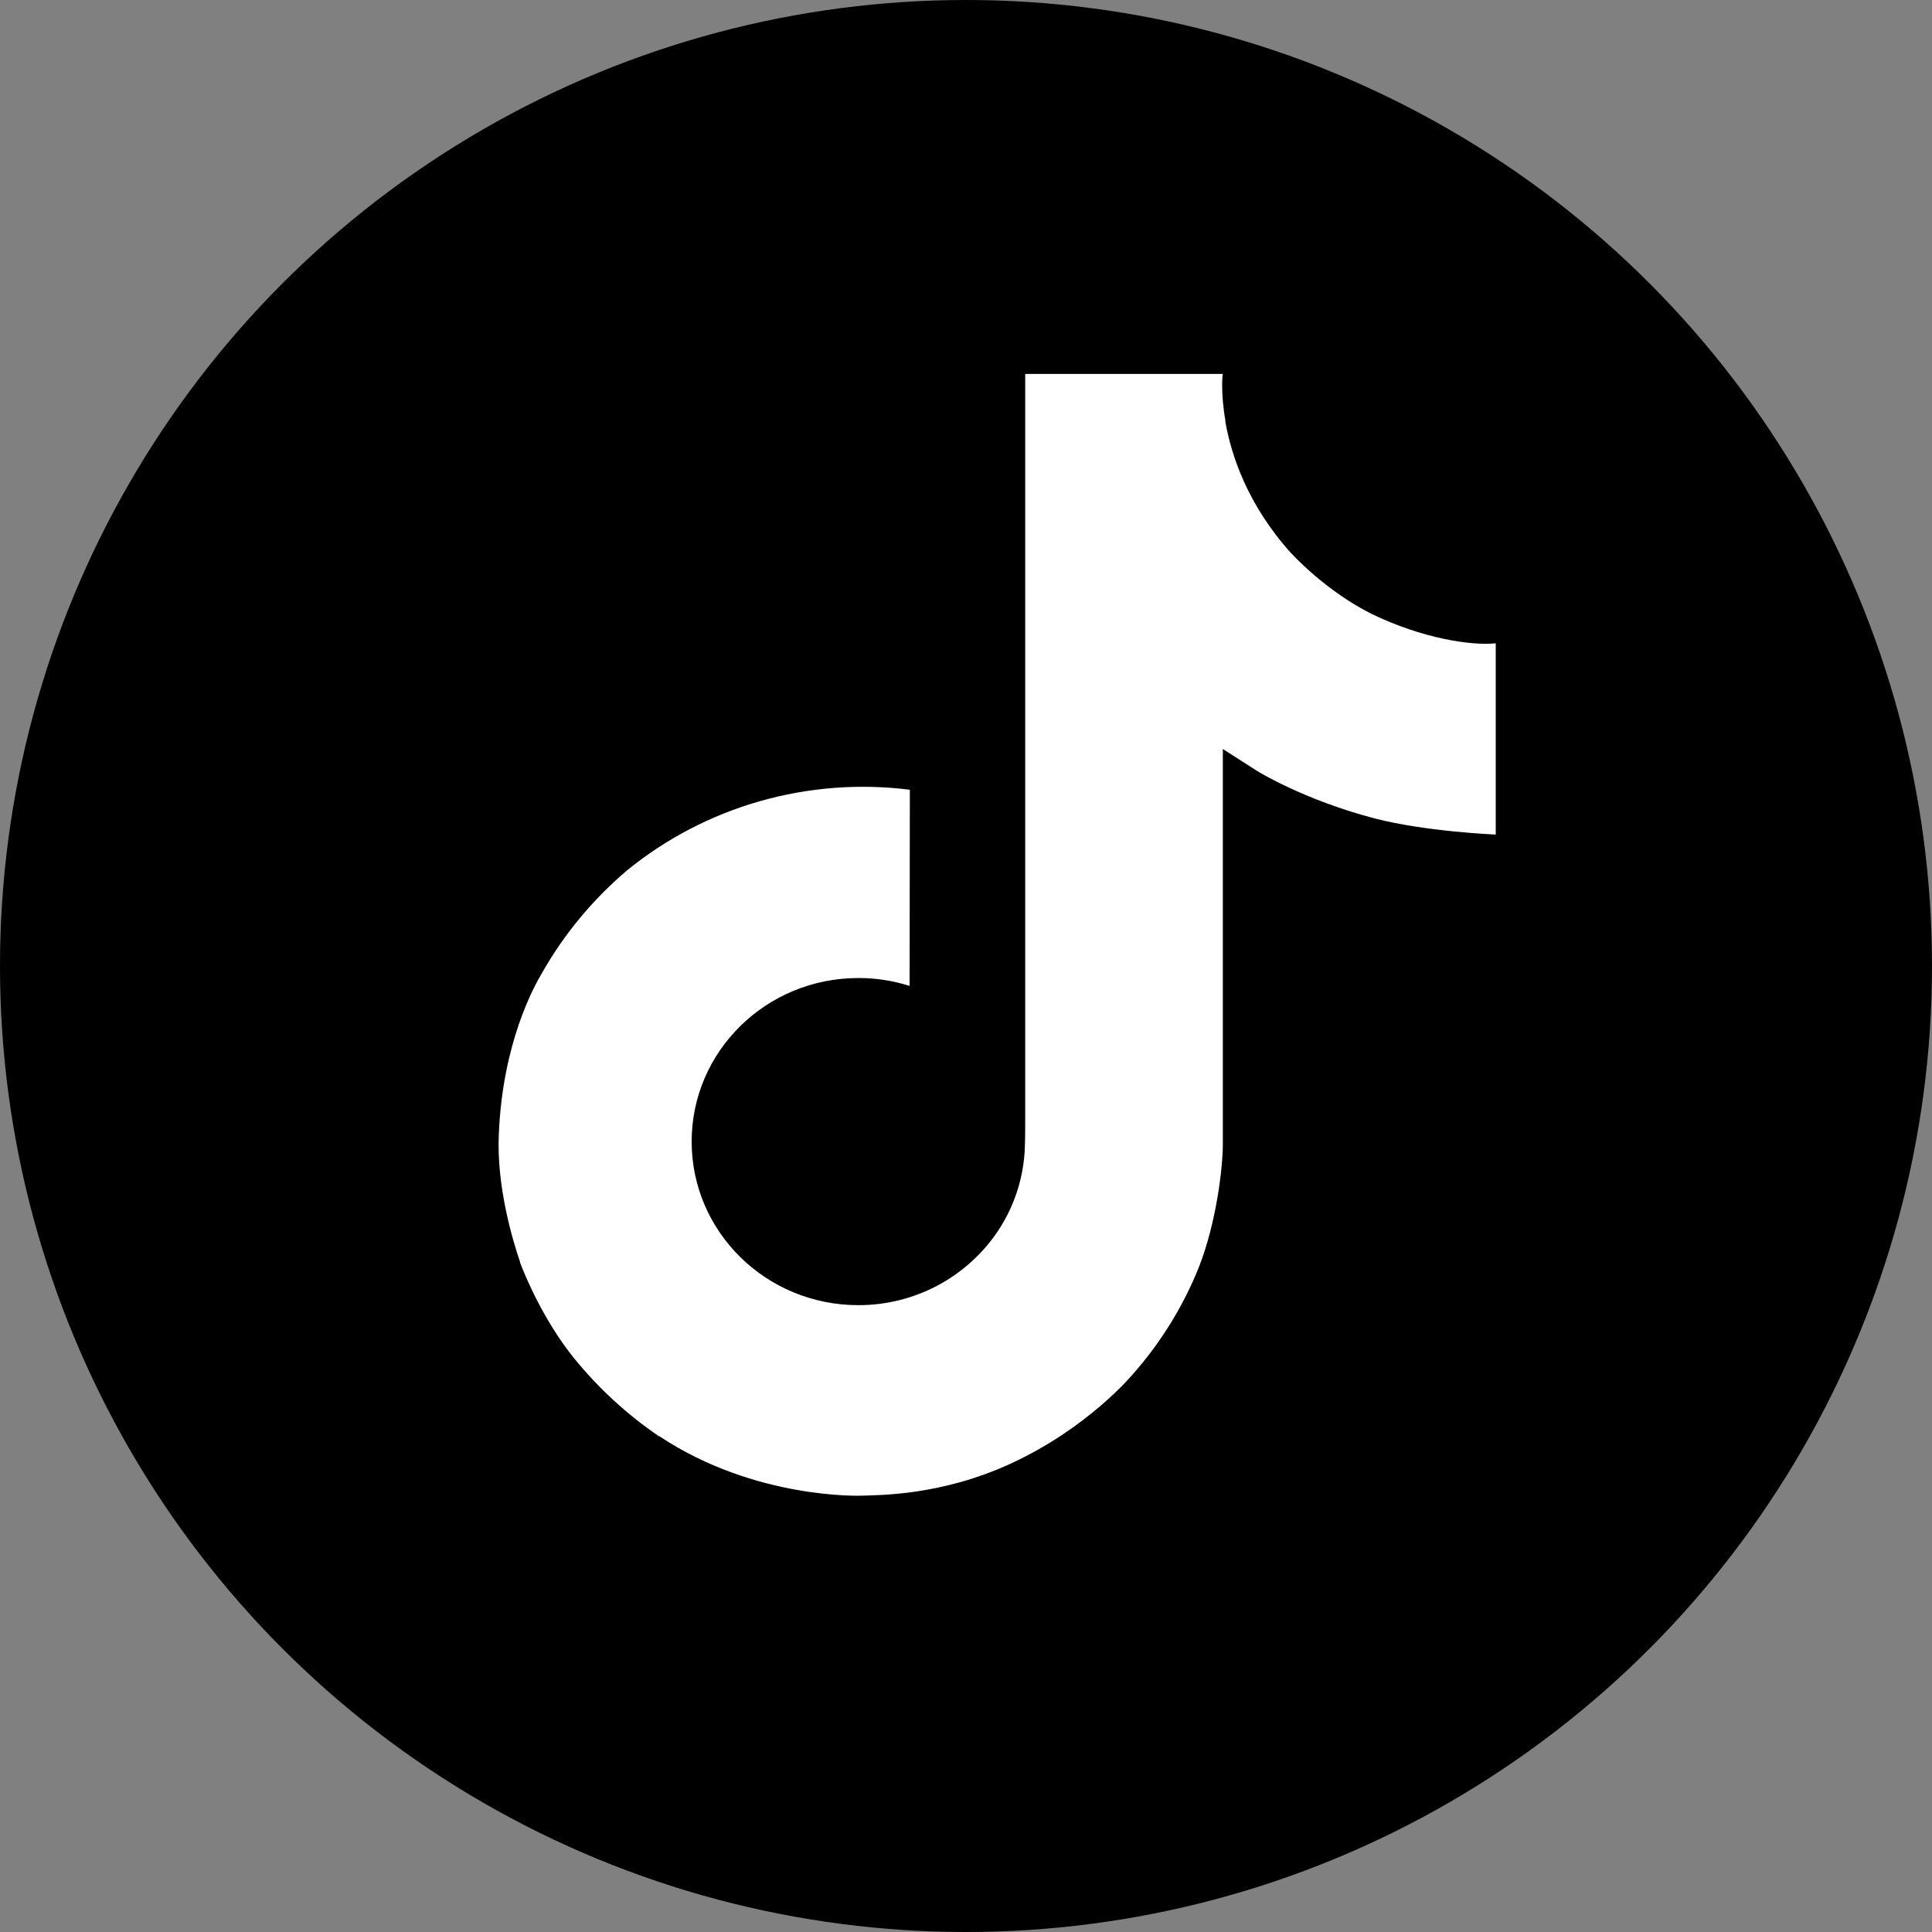
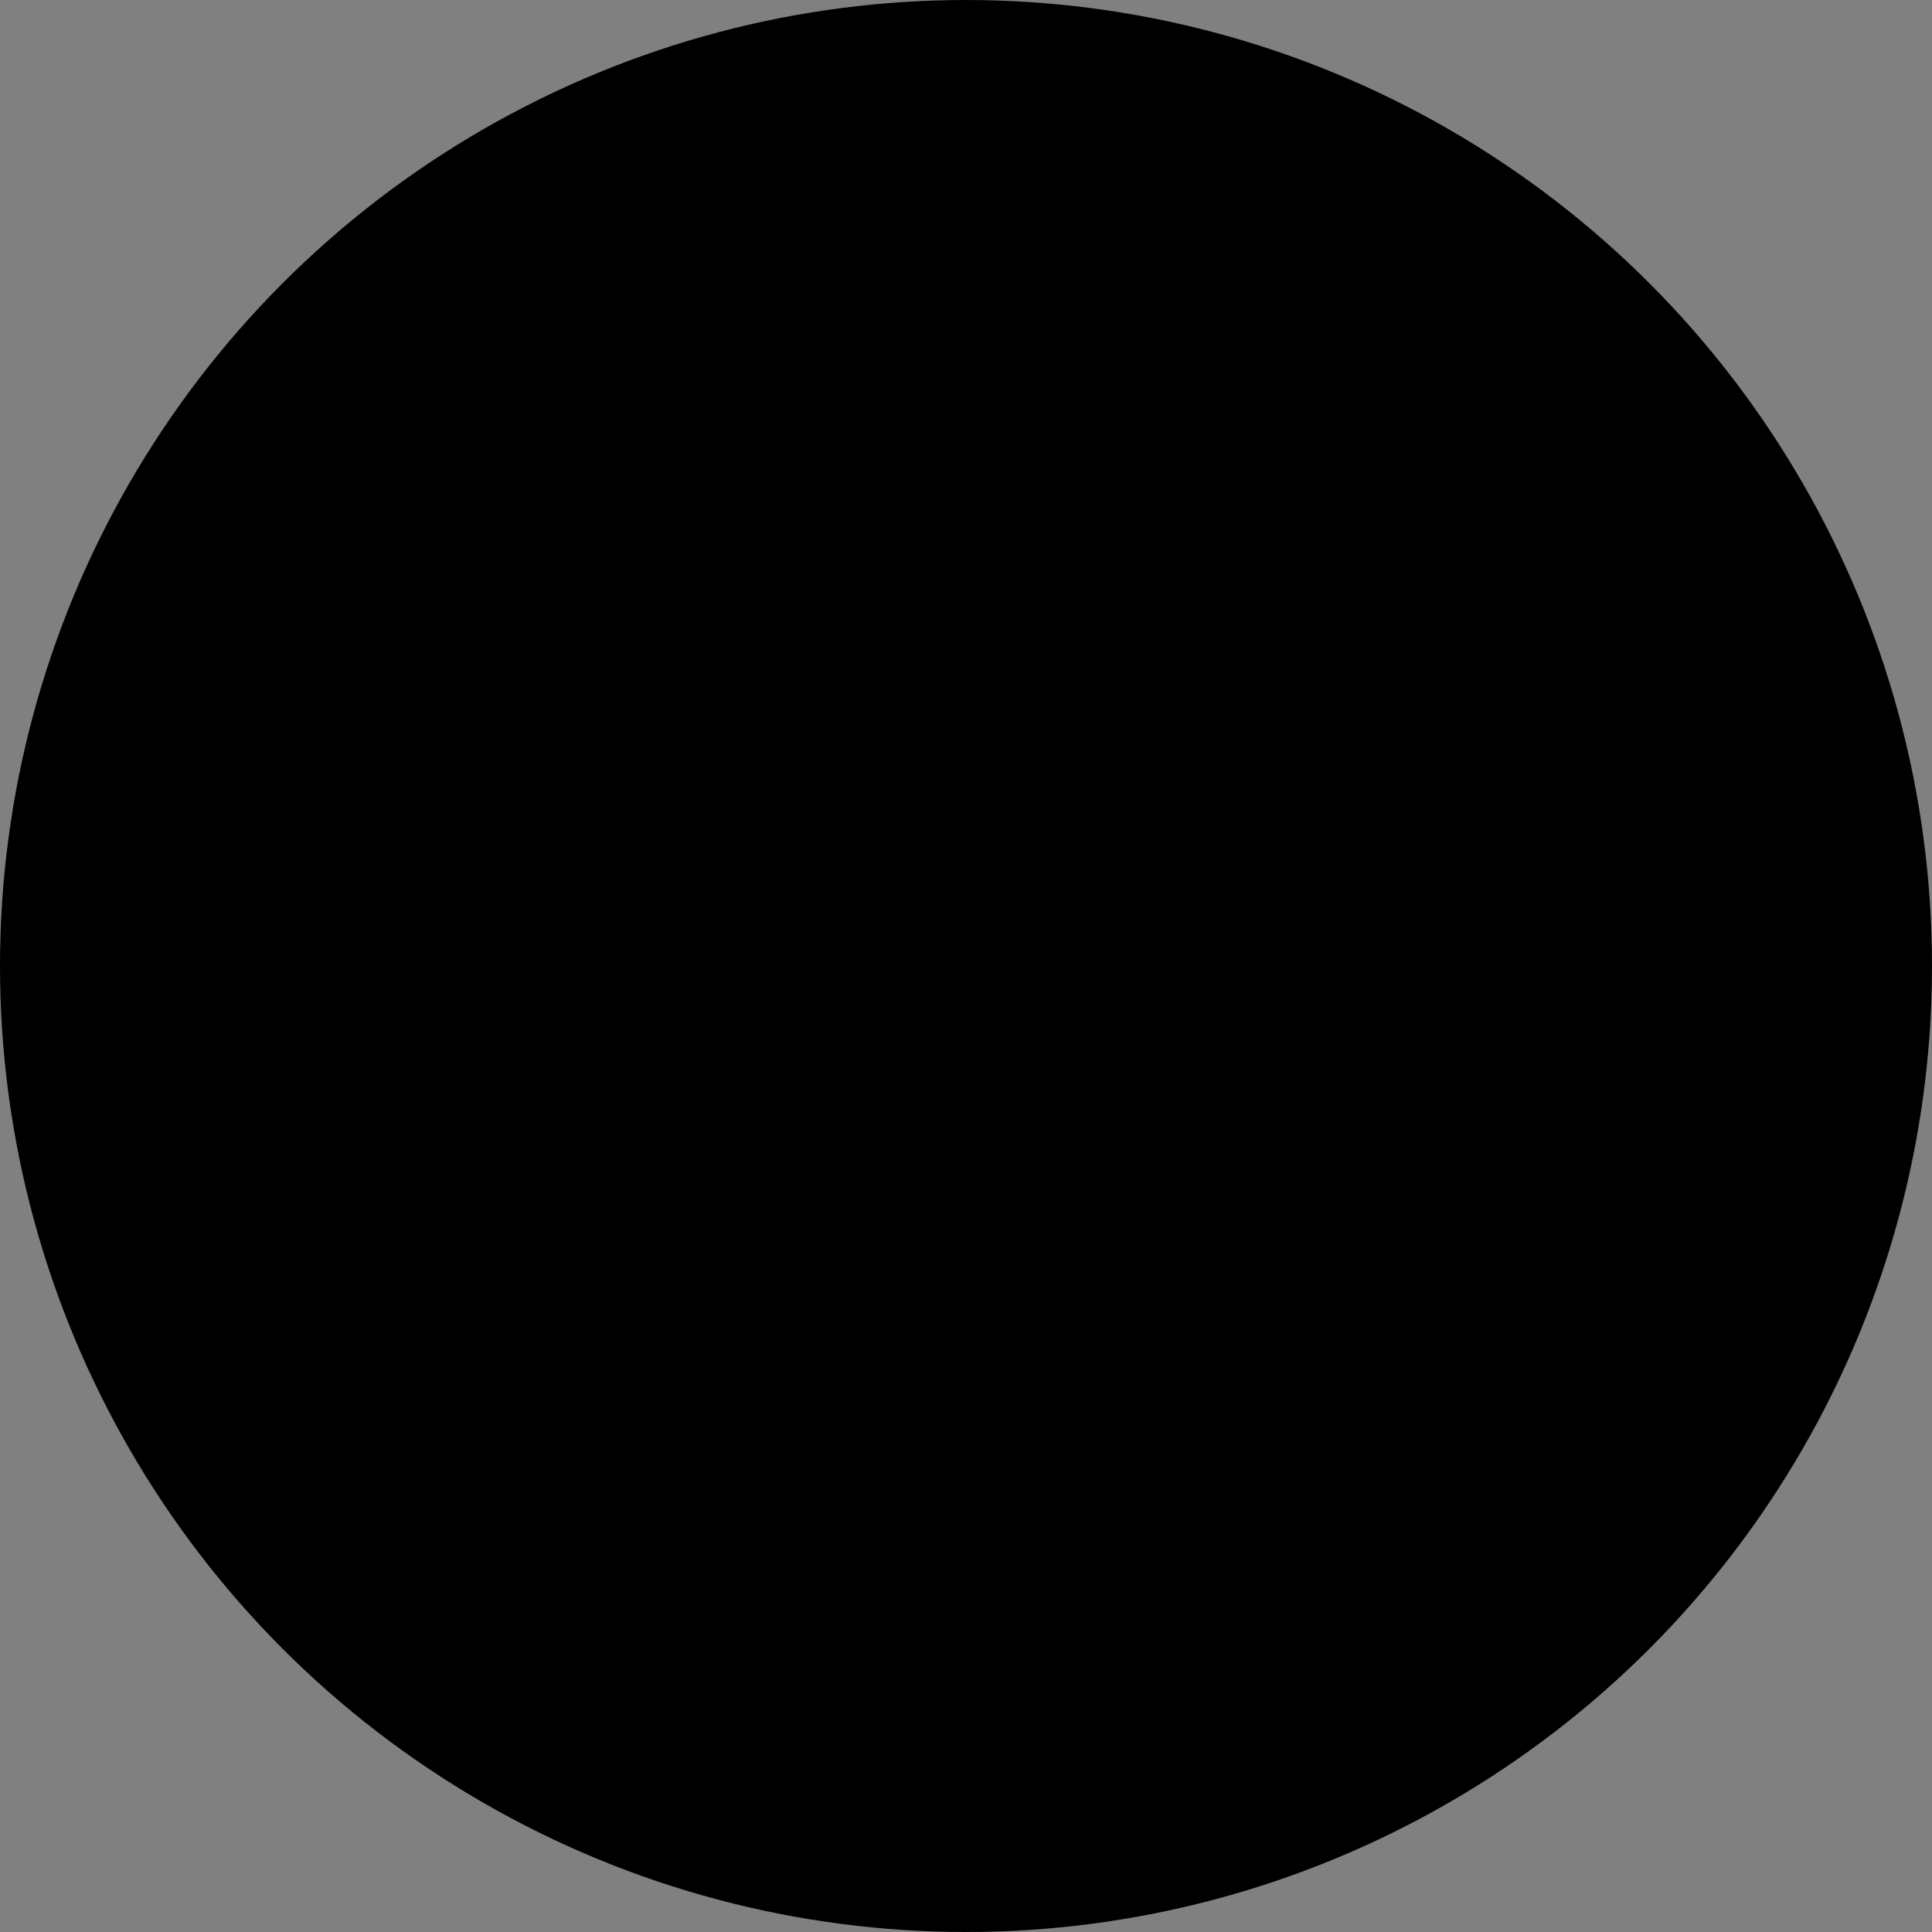
<svg xmlns="http://www.w3.org/2000/svg" width="31" height="31" viewBox="0 0 31 31" fill="none">
  <rect x="0" y="0" width="31" height="31" fill="#808080" stroke="none" />
  <circle cx="15.5" cy="15.5" r="15.5" fill="black" />
-   <path d="M22.008 9.85C21.883 9.787 21.762 9.718 21.644 9.643C21.302 9.423 20.989 9.163 20.711 8.87C20.015 8.094 19.755 7.306 19.659 6.754H19.663C19.583 6.296 19.616 6 19.621 6H16.45V17.954C16.45 18.114 16.45 18.273 16.443 18.43C16.443 18.449 16.442 18.467 16.44 18.488C16.44 18.497 16.44 18.506 16.438 18.515V18.521C16.405 18.95 16.264 19.365 16.028 19.728C15.792 20.091 15.467 20.392 15.084 20.605C14.684 20.826 14.232 20.943 13.772 20.942C12.295 20.942 11.098 19.768 11.098 18.317C11.098 16.867 12.295 15.693 13.772 15.693C14.052 15.692 14.33 15.735 14.595 15.82L14.599 12.672C13.792 12.57 12.972 12.633 12.191 12.856C11.41 13.079 10.685 13.457 10.061 13.966C9.515 14.429 9.056 14.982 8.704 15.599C8.57 15.824 8.065 16.728 8.004 18.195C7.965 19.028 8.222 19.891 8.344 20.247V20.255C8.421 20.465 8.719 21.181 9.205 21.786C9.597 22.27 10.059 22.696 10.578 23.049V23.041L10.586 23.049C12.121 24.066 13.822 23.999 13.822 23.999C14.117 23.988 15.104 23.999 16.225 23.481C17.468 22.907 18.175 22.052 18.175 22.052C18.627 21.541 18.987 20.958 19.238 20.329C19.525 19.594 19.621 18.712 19.621 18.36V12.018C19.659 12.041 20.172 12.371 20.172 12.371C20.172 12.371 20.91 12.832 22.061 13.133C22.887 13.346 24 13.391 24 13.391V10.322C23.61 10.364 22.818 10.244 22.008 9.85V9.85Z" fill="white" />
</svg>